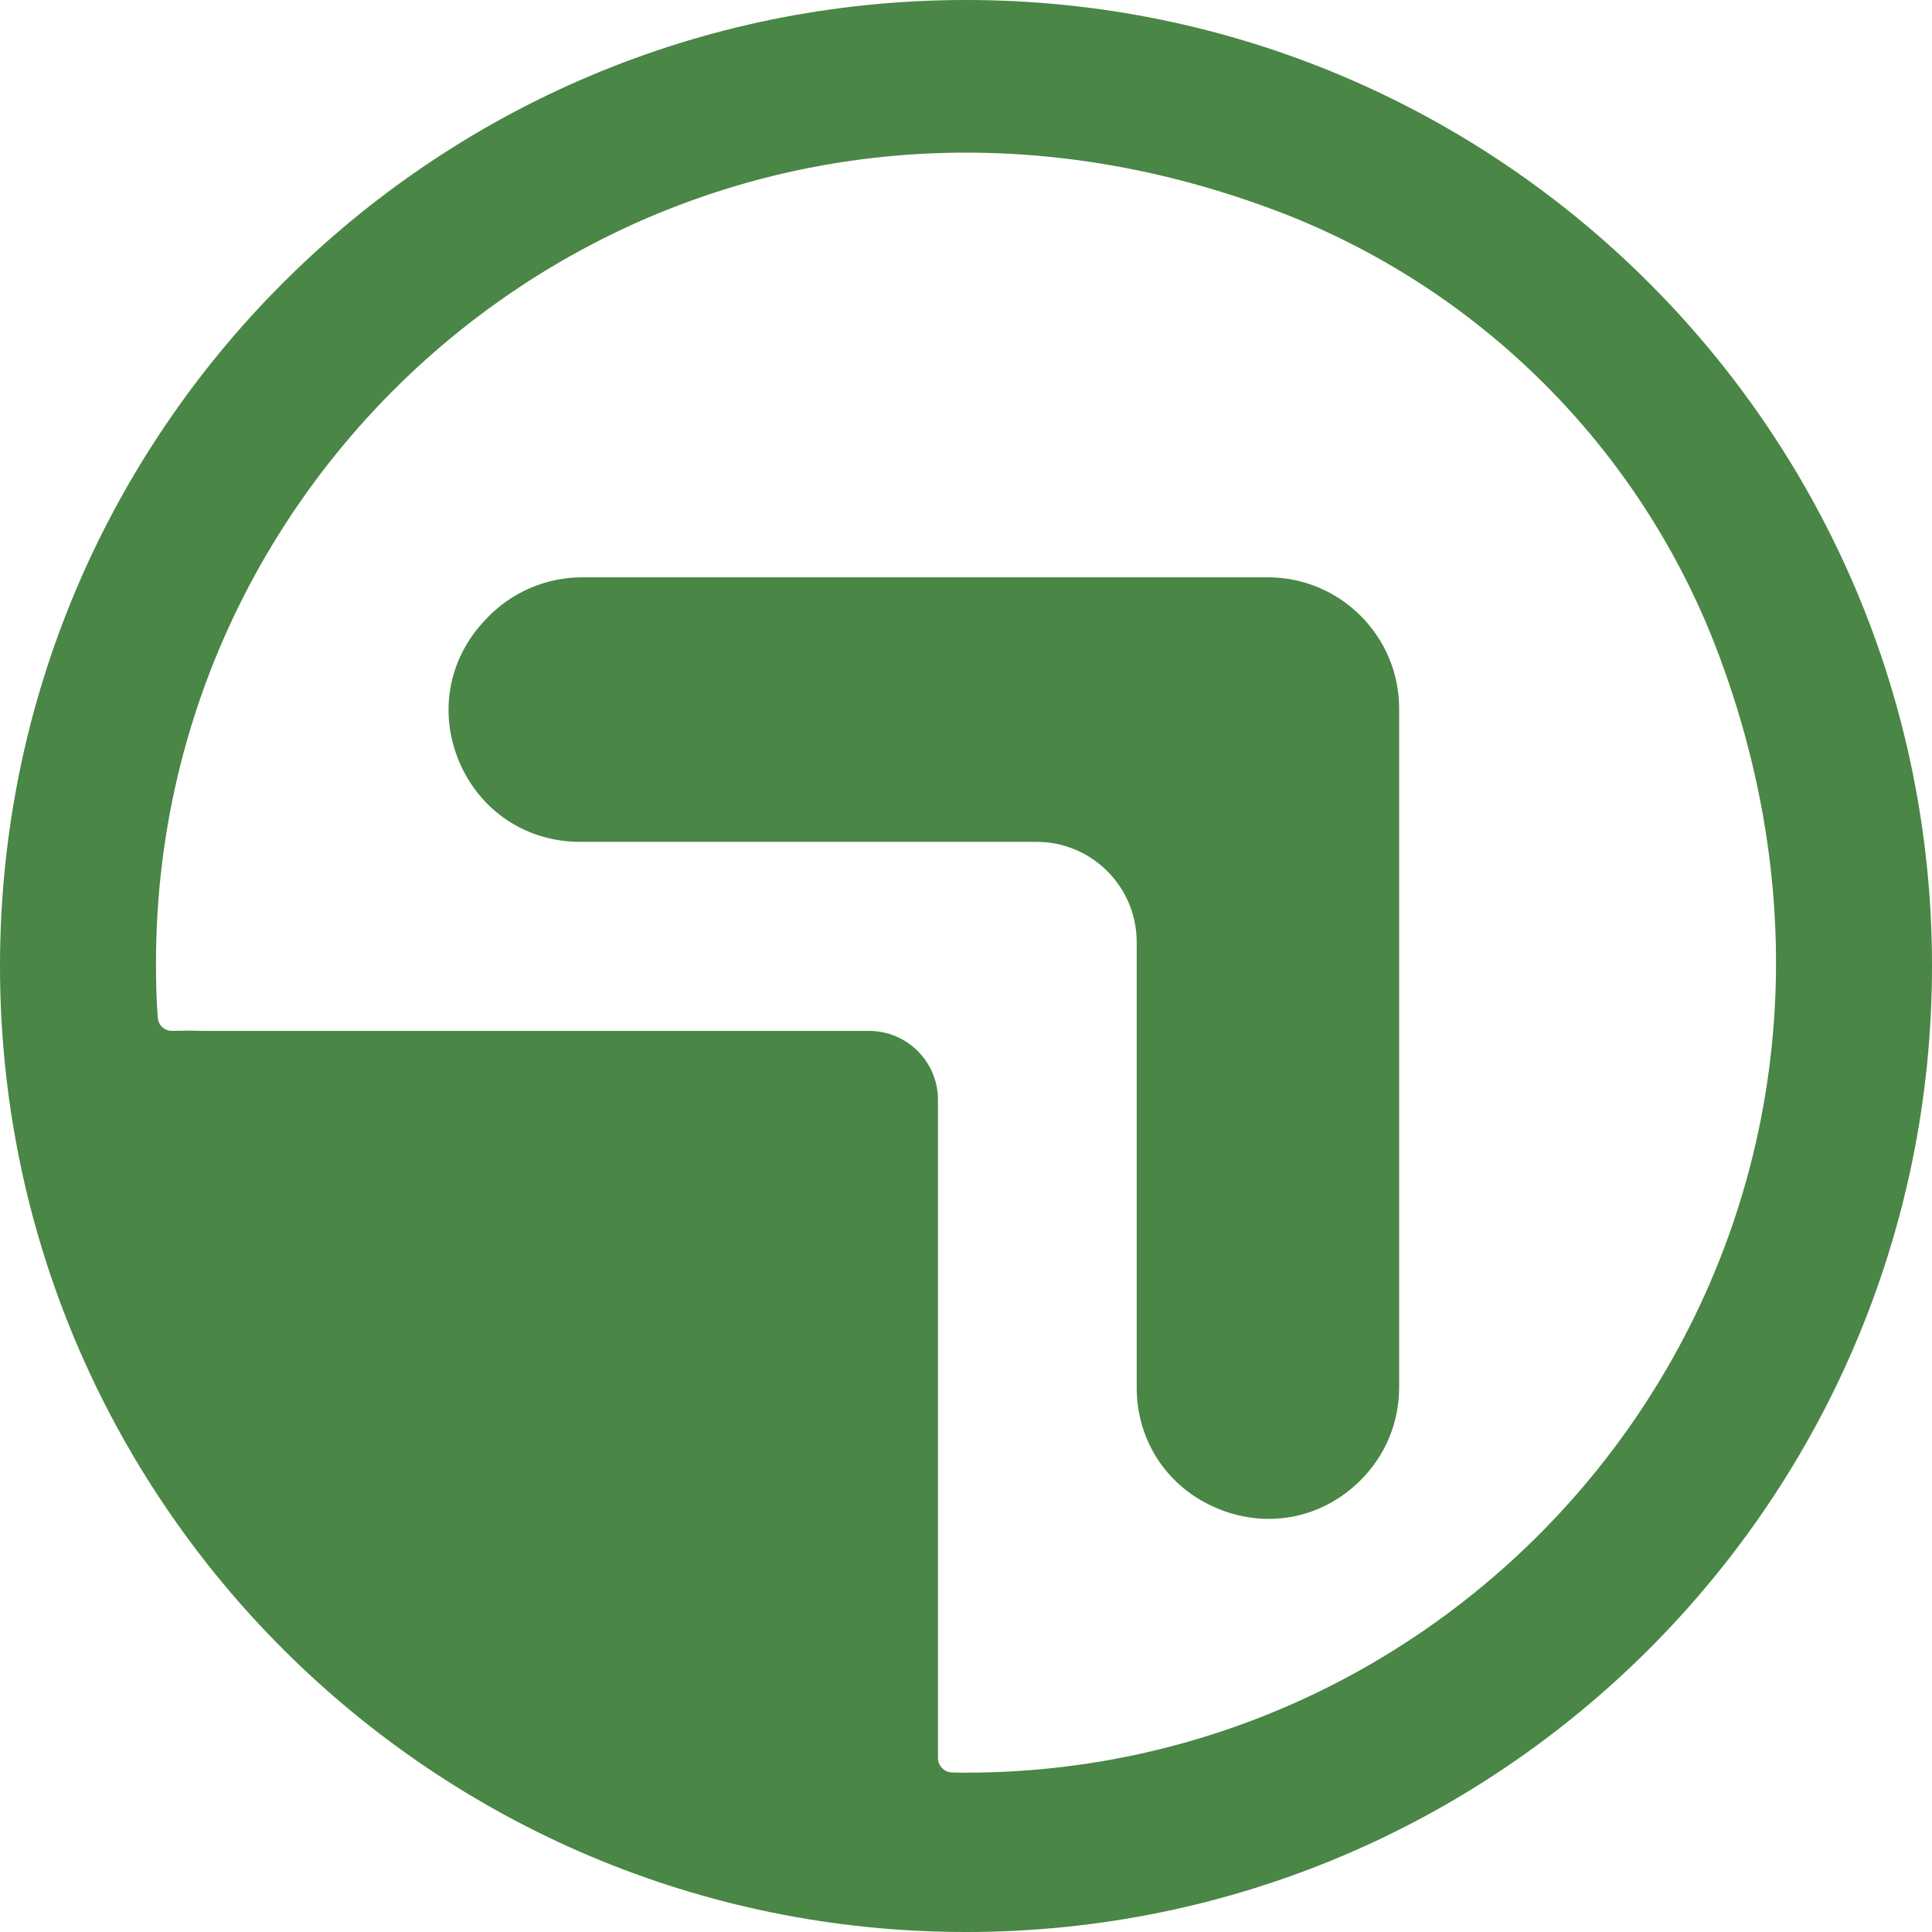
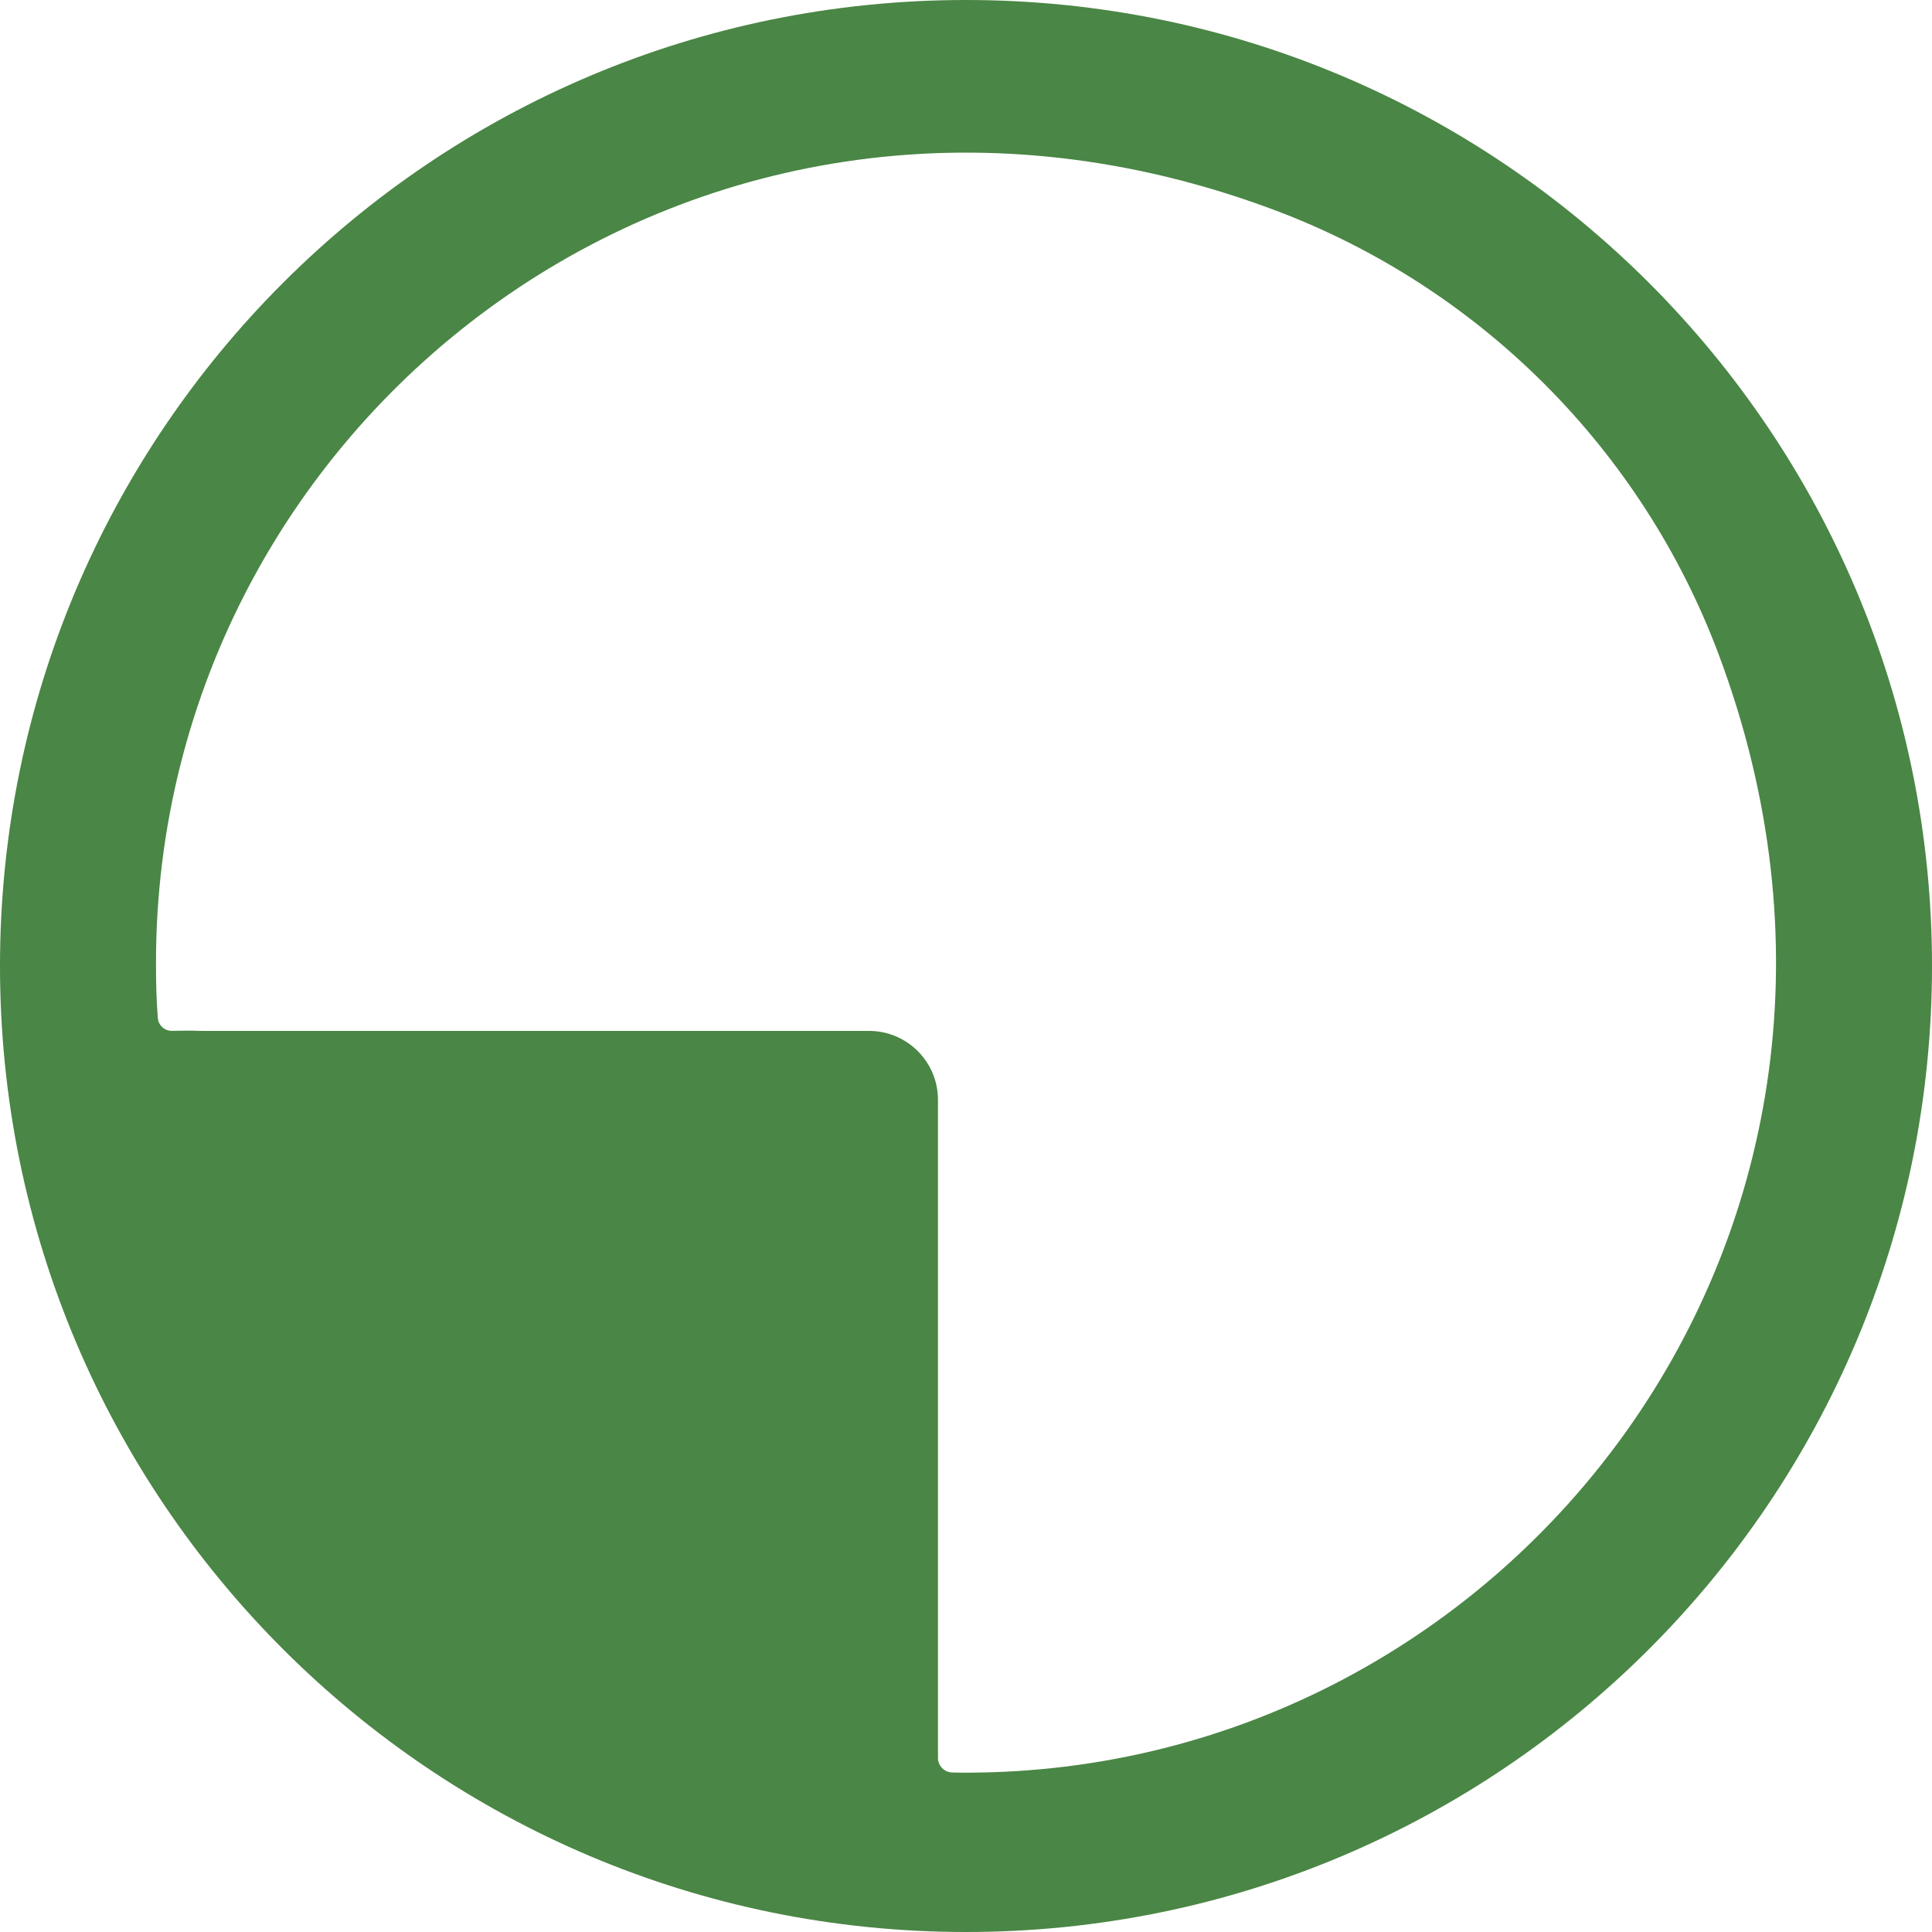
<svg xmlns="http://www.w3.org/2000/svg" id="Layer_1" data-name="Layer 1" viewBox="0 0 833.36 833.36">
  <defs>
    <style>
      .cls-1 {
        fill: #4a8645;
      }
    </style>
  </defs>
-   <path class="cls-1" d="M546.91,249.02H251.06c-15.42,0-30.37,6.41-41,17.58l-.85.9c-15.87,16.67-20.09,40.18-11.02,61.33,9.07,21.16,29.01,34.3,52.02,34.3h196.92c23.81,0,43.18,19.37,43.18,43.18v192.12c0,23.33,13.39,43.36,34.94,52.29,7.22,2.99,14.68,4.45,22.02,4.45,14.57,0,28.7-5.75,39.66-16.72,10.69-10.69,16.58-24.91,16.58-40.03v-292.79c0-31.21-25.39-56.6-56.6-56.6Z" />
  <path class="cls-1" d="M416.68,0C186.55,0,0,186.55,0,416.68s186.55,416.68,416.68,416.68,416.68-186.55,416.68-416.68S646.81,0,416.68,0ZM416.68,764.64c-2.02,0-4.02-.04-6.03-.1-3.34-.09-6.07-2.91-6.06-6.25v-283.87c0-16.43-13.32-29.74-29.74-29.74H88.25c-5.92,0-1.62-.25-14.05-.03-3.18.06-5.88-2.38-6.12-5.54-.63-8.1-.79-14.66-.79-23.87,0-235.64,234.47-417.55,482.37-324.66,88.45,33.15,158.52,103.22,191.67,191.67,92.91,247.9-89,482.38-324.64,482.38Z" />
</svg>